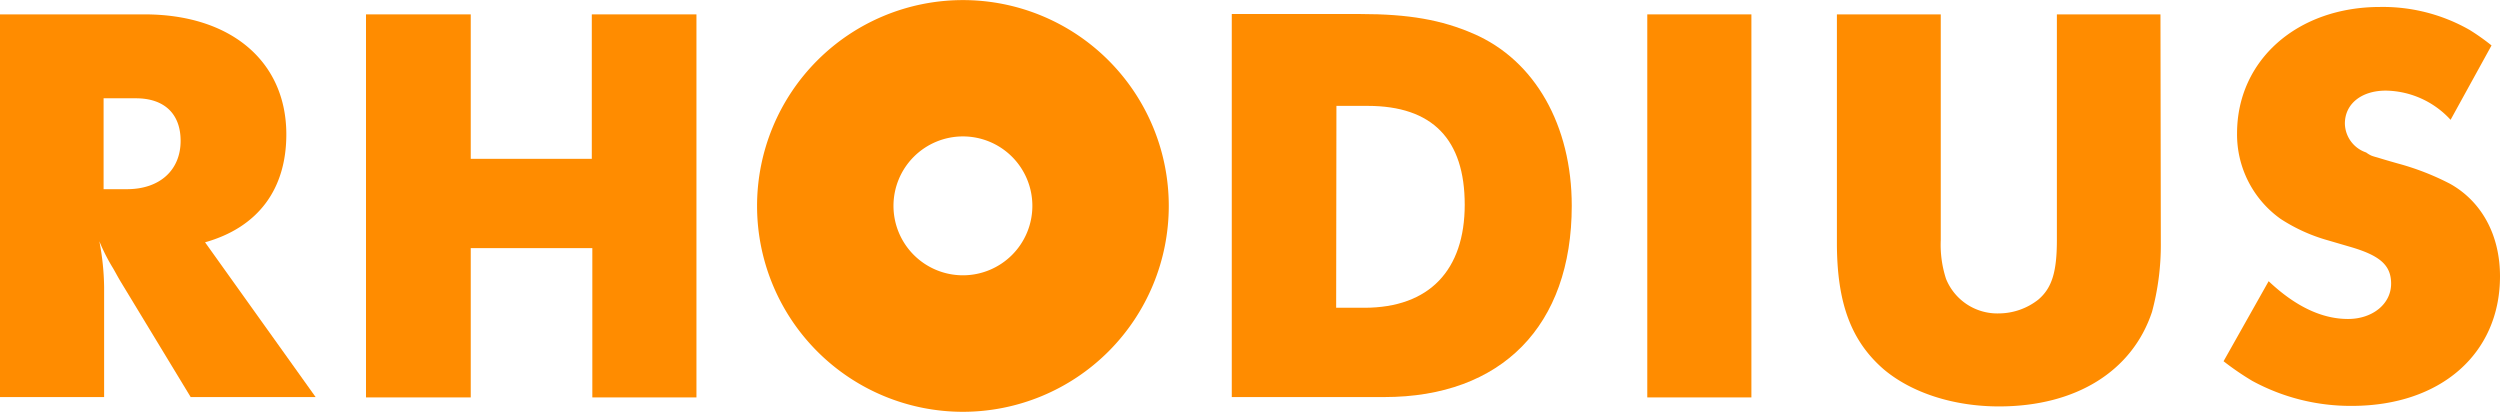
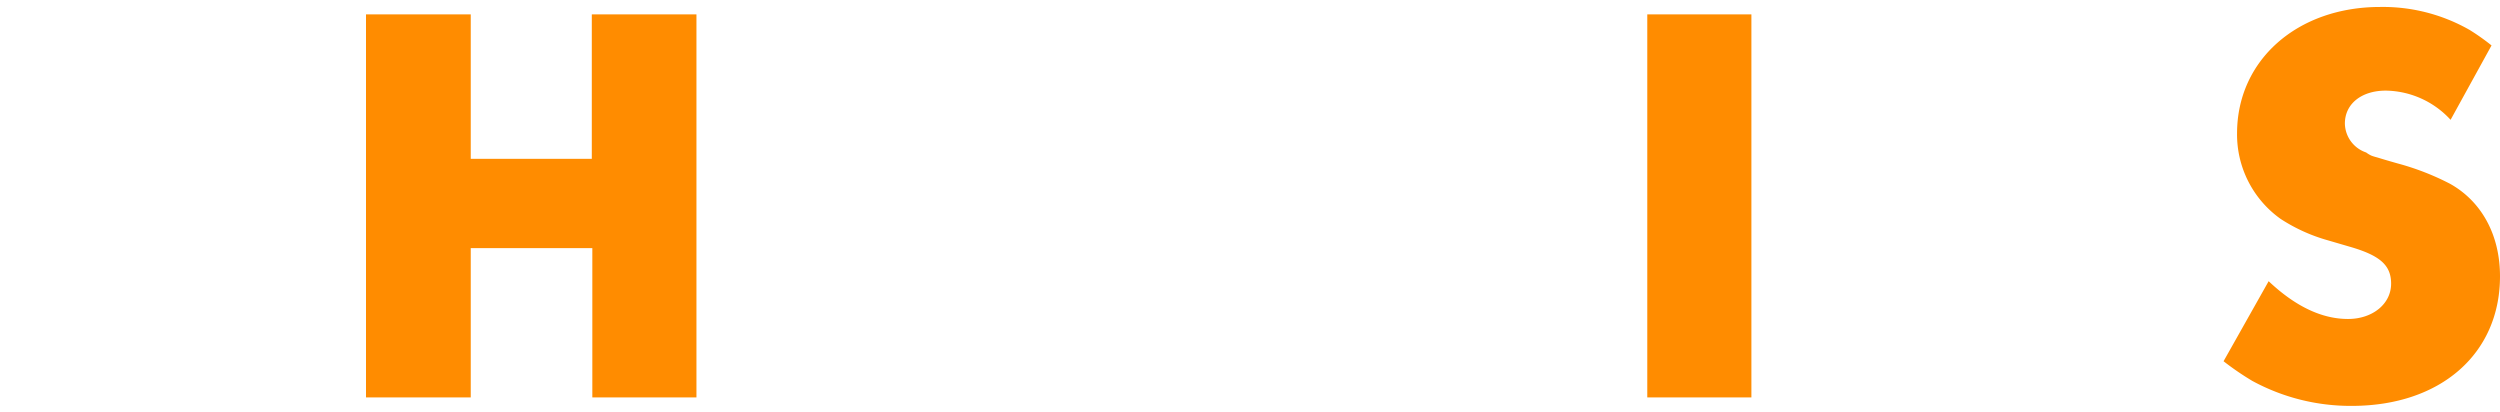
<svg xmlns="http://www.w3.org/2000/svg" viewBox="0 0 283.33 46.67">
  <title>Rhodius</title>
-   <path d="M11.74,11.14h3.67c3.19,0,5.06,1.74,5.06,4.82,0,3.31-2.35,5.48-6.08,5.48H11.74ZM0,45H11.8V32.52a29.13,29.13,0,0,0-.54-5.18,21,21,0,0,0,1.56,3.07c.31.54.55,1,.85,1.5L21.61,45H35.77L23.24,27.46c6-1.69,9.21-6,9.21-12.23,0-8.25-6.26-13.6-16.07-13.6H0Z" style="fill:#ff8c00" />
  <polygon points="41.48 45.04 53.35 45.04 53.35 28.12 67.13 28.12 67.13 45.04 78.93 45.04 78.93 1.63 67.07 1.63 67.07 18 53.35 18 53.35 1.63 41.48 1.63 41.48 45.04" style="fill:#ff8c00" />
-   <path d="M151.46,12H155c7.35,0,11,3.8,11,11.2s-4,11.68-11.38,11.68h-3.19ZM139.6,45h17.28c13.3,0,21.25-8.07,21.25-21.68,0-9.09-4.16-16.49-11.14-19.5-3.61-1.57-7.34-2.23-12.82-2.23H139.6Z" style="fill:#ff8c00" />
  <rect x="186.69" y="1.63" width="11.8" height="43.41" style="fill:#ff8c00" />
-   <path d="M244.85,1.63H233.11V27.21c0,3.56-.54,5.42-2.11,6.75a7.29,7.29,0,0,1-4.45,1.56,6.27,6.27,0,0,1-6-3.91,12.48,12.48,0,0,1-.6-4.4V1.63H208.18V27.52c0,6.86,1.63,11.14,5.3,14.33,3.14,2.65,7.89,4.21,13.07,4.21,8.73,0,15.11-4,17.34-10.71a29.1,29.1,0,0,0,1-7.83Z" style="fill:#ff8c00" />
  <path d="M252,40.94a31.74,31.74,0,0,0,3.26,2.23A23.32,23.32,0,0,0,266.53,46c10.06,0,16.8-5.9,16.8-14.69,0-4.7-2.1-8.49-5.66-10.48a29.4,29.4,0,0,0-5.84-2.28c-1.32-.37-2.1-.61-2.29-.67s-.47-.12-.78-.24a3.18,3.18,0,0,1-.6-.36A3.53,3.53,0,0,1,265.75,14c0-2.22,1.87-3.73,4.64-3.73a10.15,10.15,0,0,1,7.34,3.31l4.64-8.43a25.09,25.09,0,0,0-2.47-1.75A19.82,19.82,0,0,0,269.73.79c-9.34,0-16.2,6-16.2,14.33a11.74,11.74,0,0,0,4.94,9.69,19.31,19.31,0,0,0,5.3,2.41l2.46.72c3.5,1,4.76,2.11,4.76,4.21,0,2.29-2.1,4-4.88,4-3,0-6-1.45-9-4.28Z" style="fill:#ff8c00" />
-   <path d="M117,23.33a7.87,7.87,0,1,1-7.87-7.87A7.87,7.87,0,0,1,117,23.33m15.46,0a23.33,23.33,0,1,0-23.33,23.34,23.34,23.34,0,0,0,23.33-23.34" style="fill:#ff8c00" />
</svg>